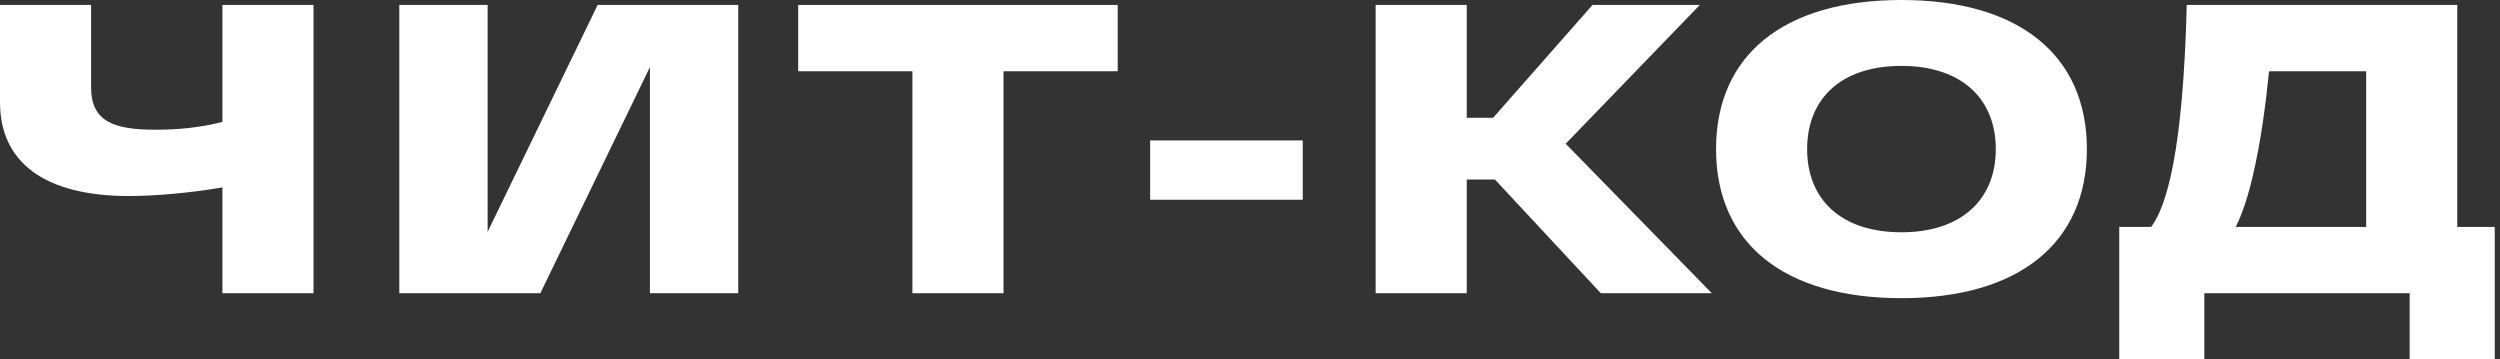
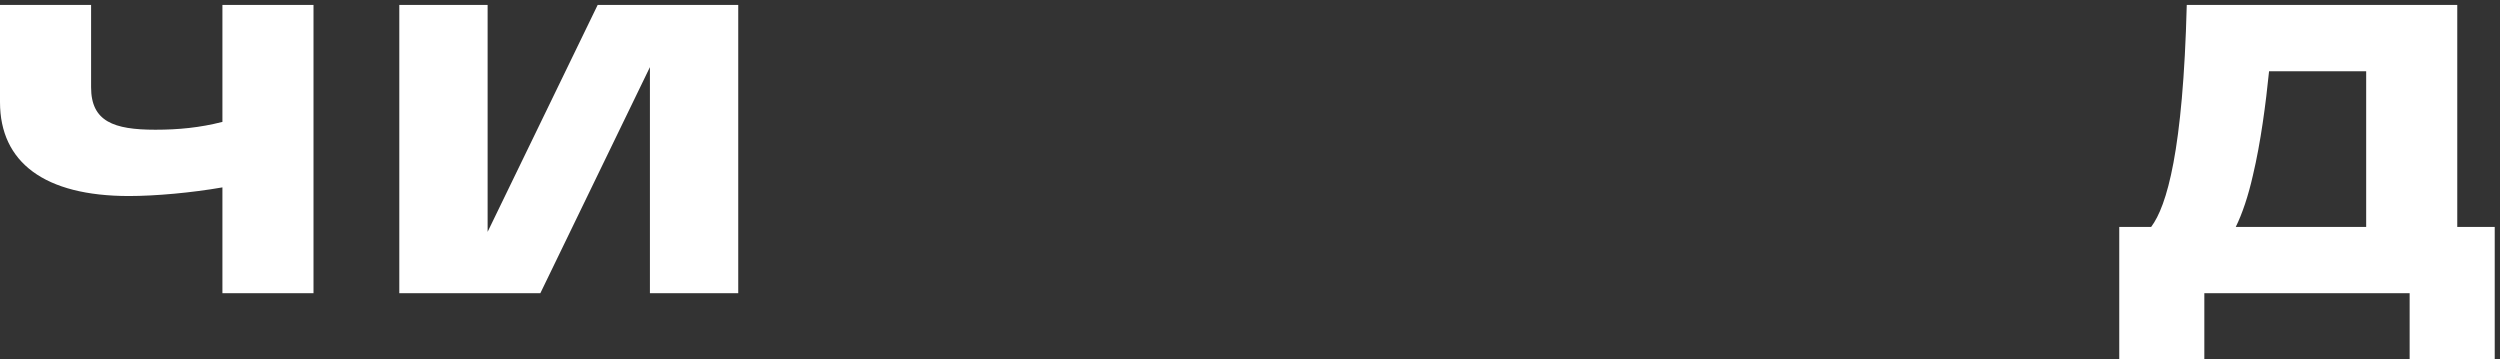
<svg xmlns="http://www.w3.org/2000/svg" width="362" height="52" viewBox="0 0 362 52" fill="none">
  <rect x="0" y="0" width="362" height="52" fill="#333333" stroke="none" />
  <path d="M32.206 0.716V17.651C28.925 18.486 25.845 18.784 22.497 18.784C16.471 18.784 13.19 17.592 13.19 12.642V0.716H0V14.789C0 23.495 6.428 28.385 18.681 28.385C22.497 28.385 27.787 27.908 32.206 27.133V42.459H45.396V0.716H32.206Z" fill="white" />
  <path d="M86.542 0.716L70.607 33.573V0.716H57.818V42.459H78.24L94.108 9.72V42.459H106.897V0.716H86.542Z" fill="white" />
-   <path d="M161.846 0.716H115.579V10.316H132.117V42.459H145.308V10.316H161.846V0.716Z" fill="white" />
-   <path d="M166.541 20.335V28.922H188.636V20.335H166.541Z" fill="white" />
-   <path d="M231.802 42.459H247.871L226.713 20.812L246.131 0.716H230.597L216.201 17.055H212.385V0.716H199.194V42.459H212.385V26H216.469L231.802 42.459Z" fill="white" />
-   <path d="M248.484 21.587C248.484 35.184 258.259 43.174 275.333 43.174C292.34 43.174 302.182 35.184 302.182 21.587C302.182 7.991 292.34 0 275.333 0C258.259 0 248.484 7.991 248.484 21.587ZM261.674 21.587C261.674 14.312 266.562 9.541 275.333 9.541C284.037 9.541 288.992 14.312 288.992 21.587C288.992 28.862 284.037 33.633 275.333 33.633C266.562 33.633 261.674 28.862 261.674 21.587Z" fill="white" />
  <path d="M355.812 32.858V0.716H316.643C316.107 21.826 313.764 29.817 311.488 32.858H306.868V52H319.187V42.459H348.916V52H361.236V32.858H355.812ZM326.218 25.404C327.356 20.633 328.093 14.968 328.561 10.316H342.622V32.858H323.74C324.678 30.95 325.548 28.385 326.218 25.404Z" fill="white" />
</svg>